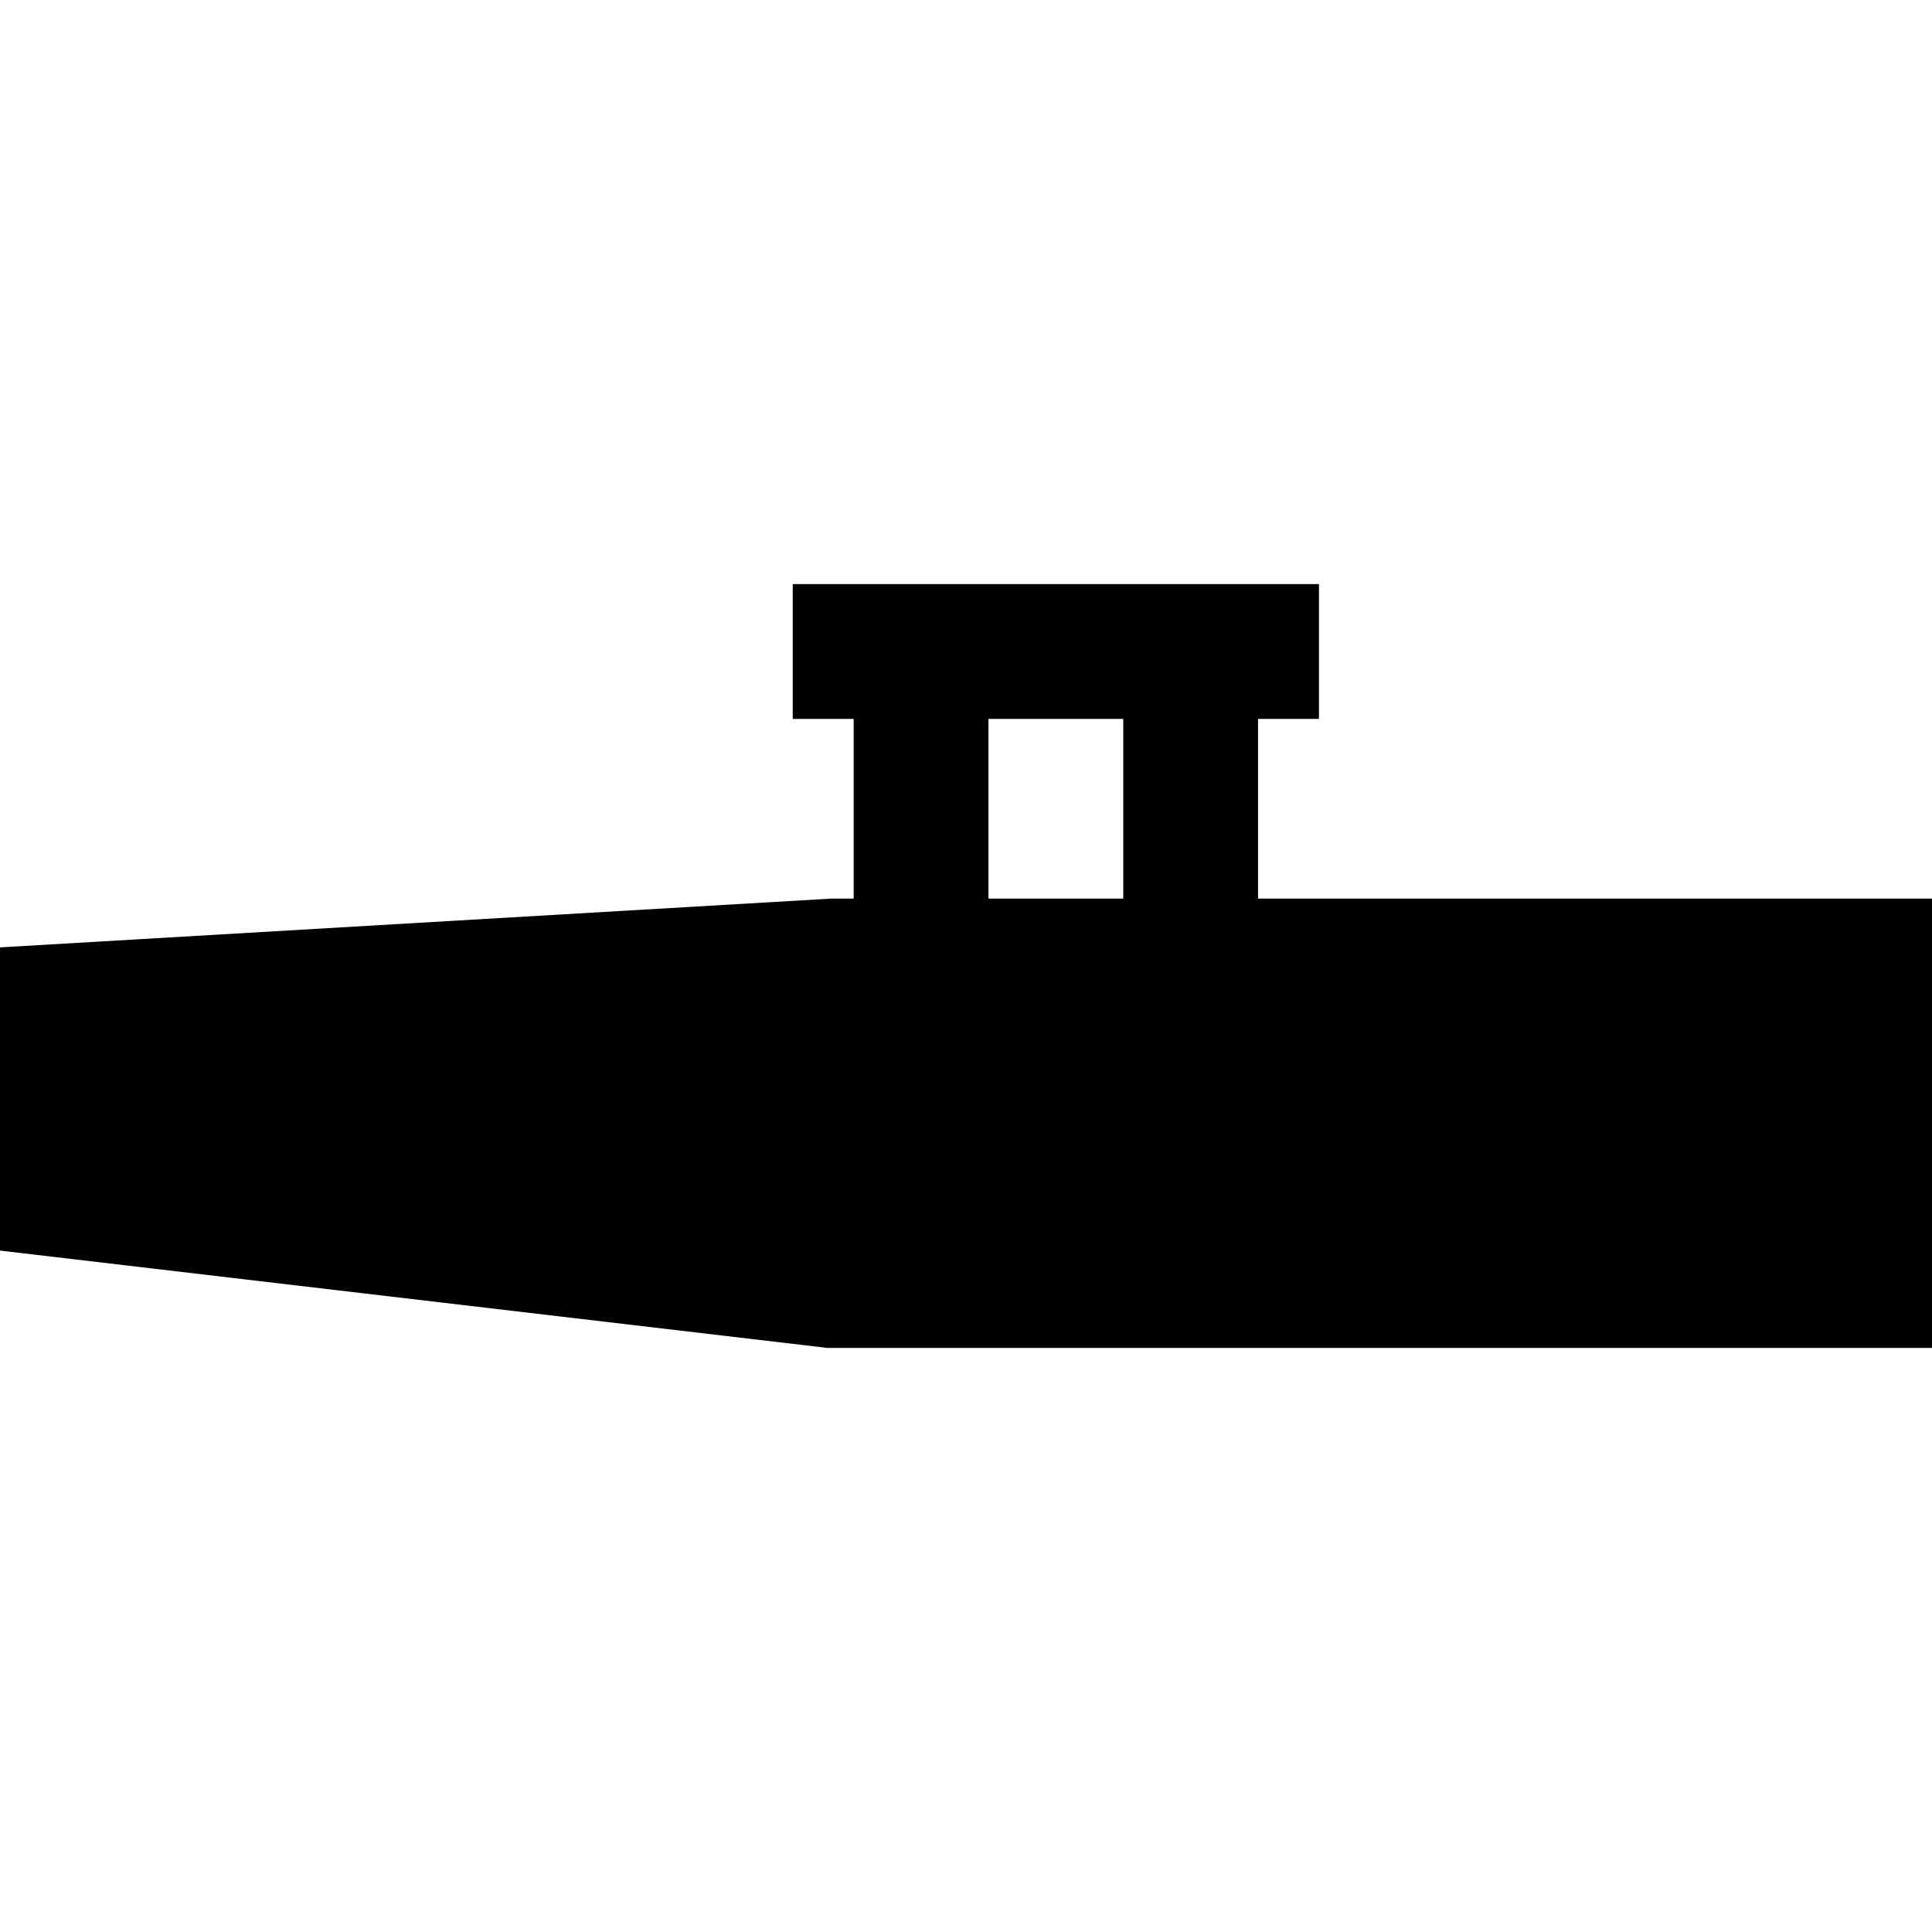
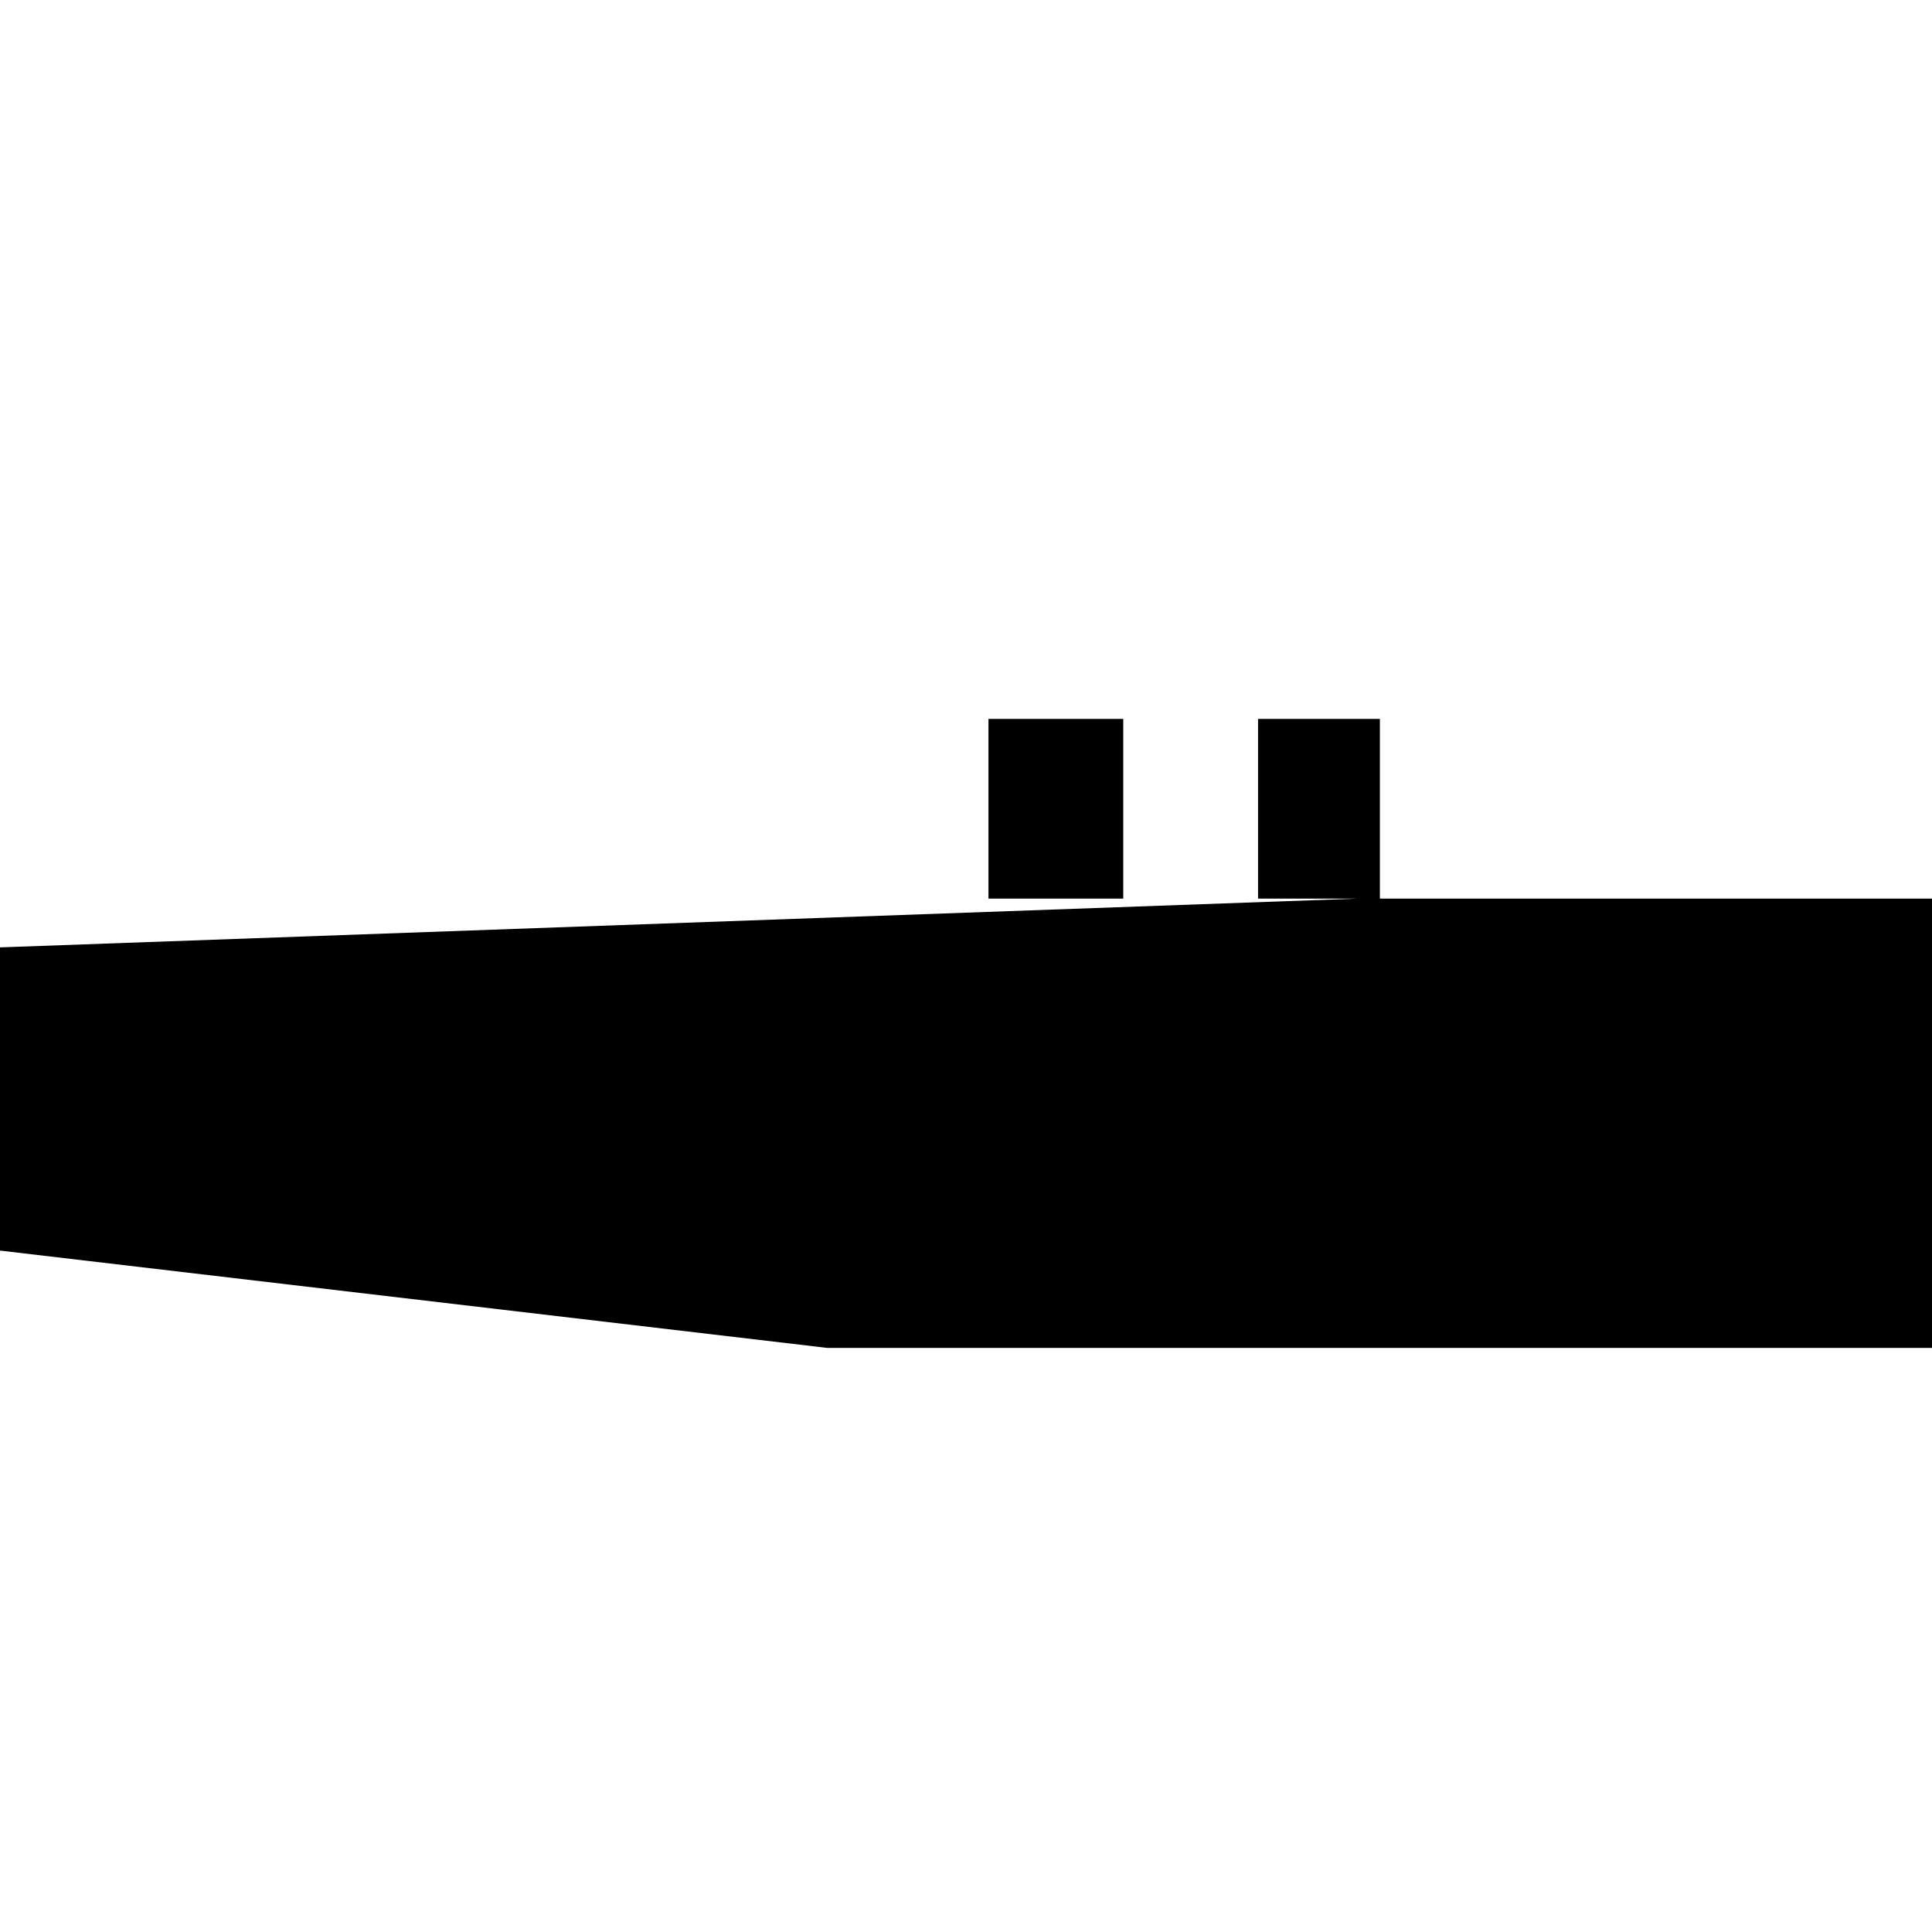
<svg xmlns="http://www.w3.org/2000/svg" fill="#000000" height="800px" width="800px" version="1.1" id="Layer_1" viewBox="0 0 512 512" xml:space="preserve">
  <g>
    <g>
-       <path d="M333.395,238.14v-47.628h16.145v-35.721H210.088v35.721h16.145v47.628h-5.953L0,251.066v80.351l218.192,25.67l1.041,0.123    H512V238.14H333.395z M297.674,238.14h-35.721v-47.628h35.721V238.14z" />
+       <path d="M333.395,238.14v-47.628h16.145v-35.721v35.721h16.145v47.628h-5.953L0,251.066v80.351l218.192,25.67l1.041,0.123    H512V238.14H333.395z M297.674,238.14h-35.721v-47.628h35.721V238.14z" />
    </g>
  </g>
</svg>